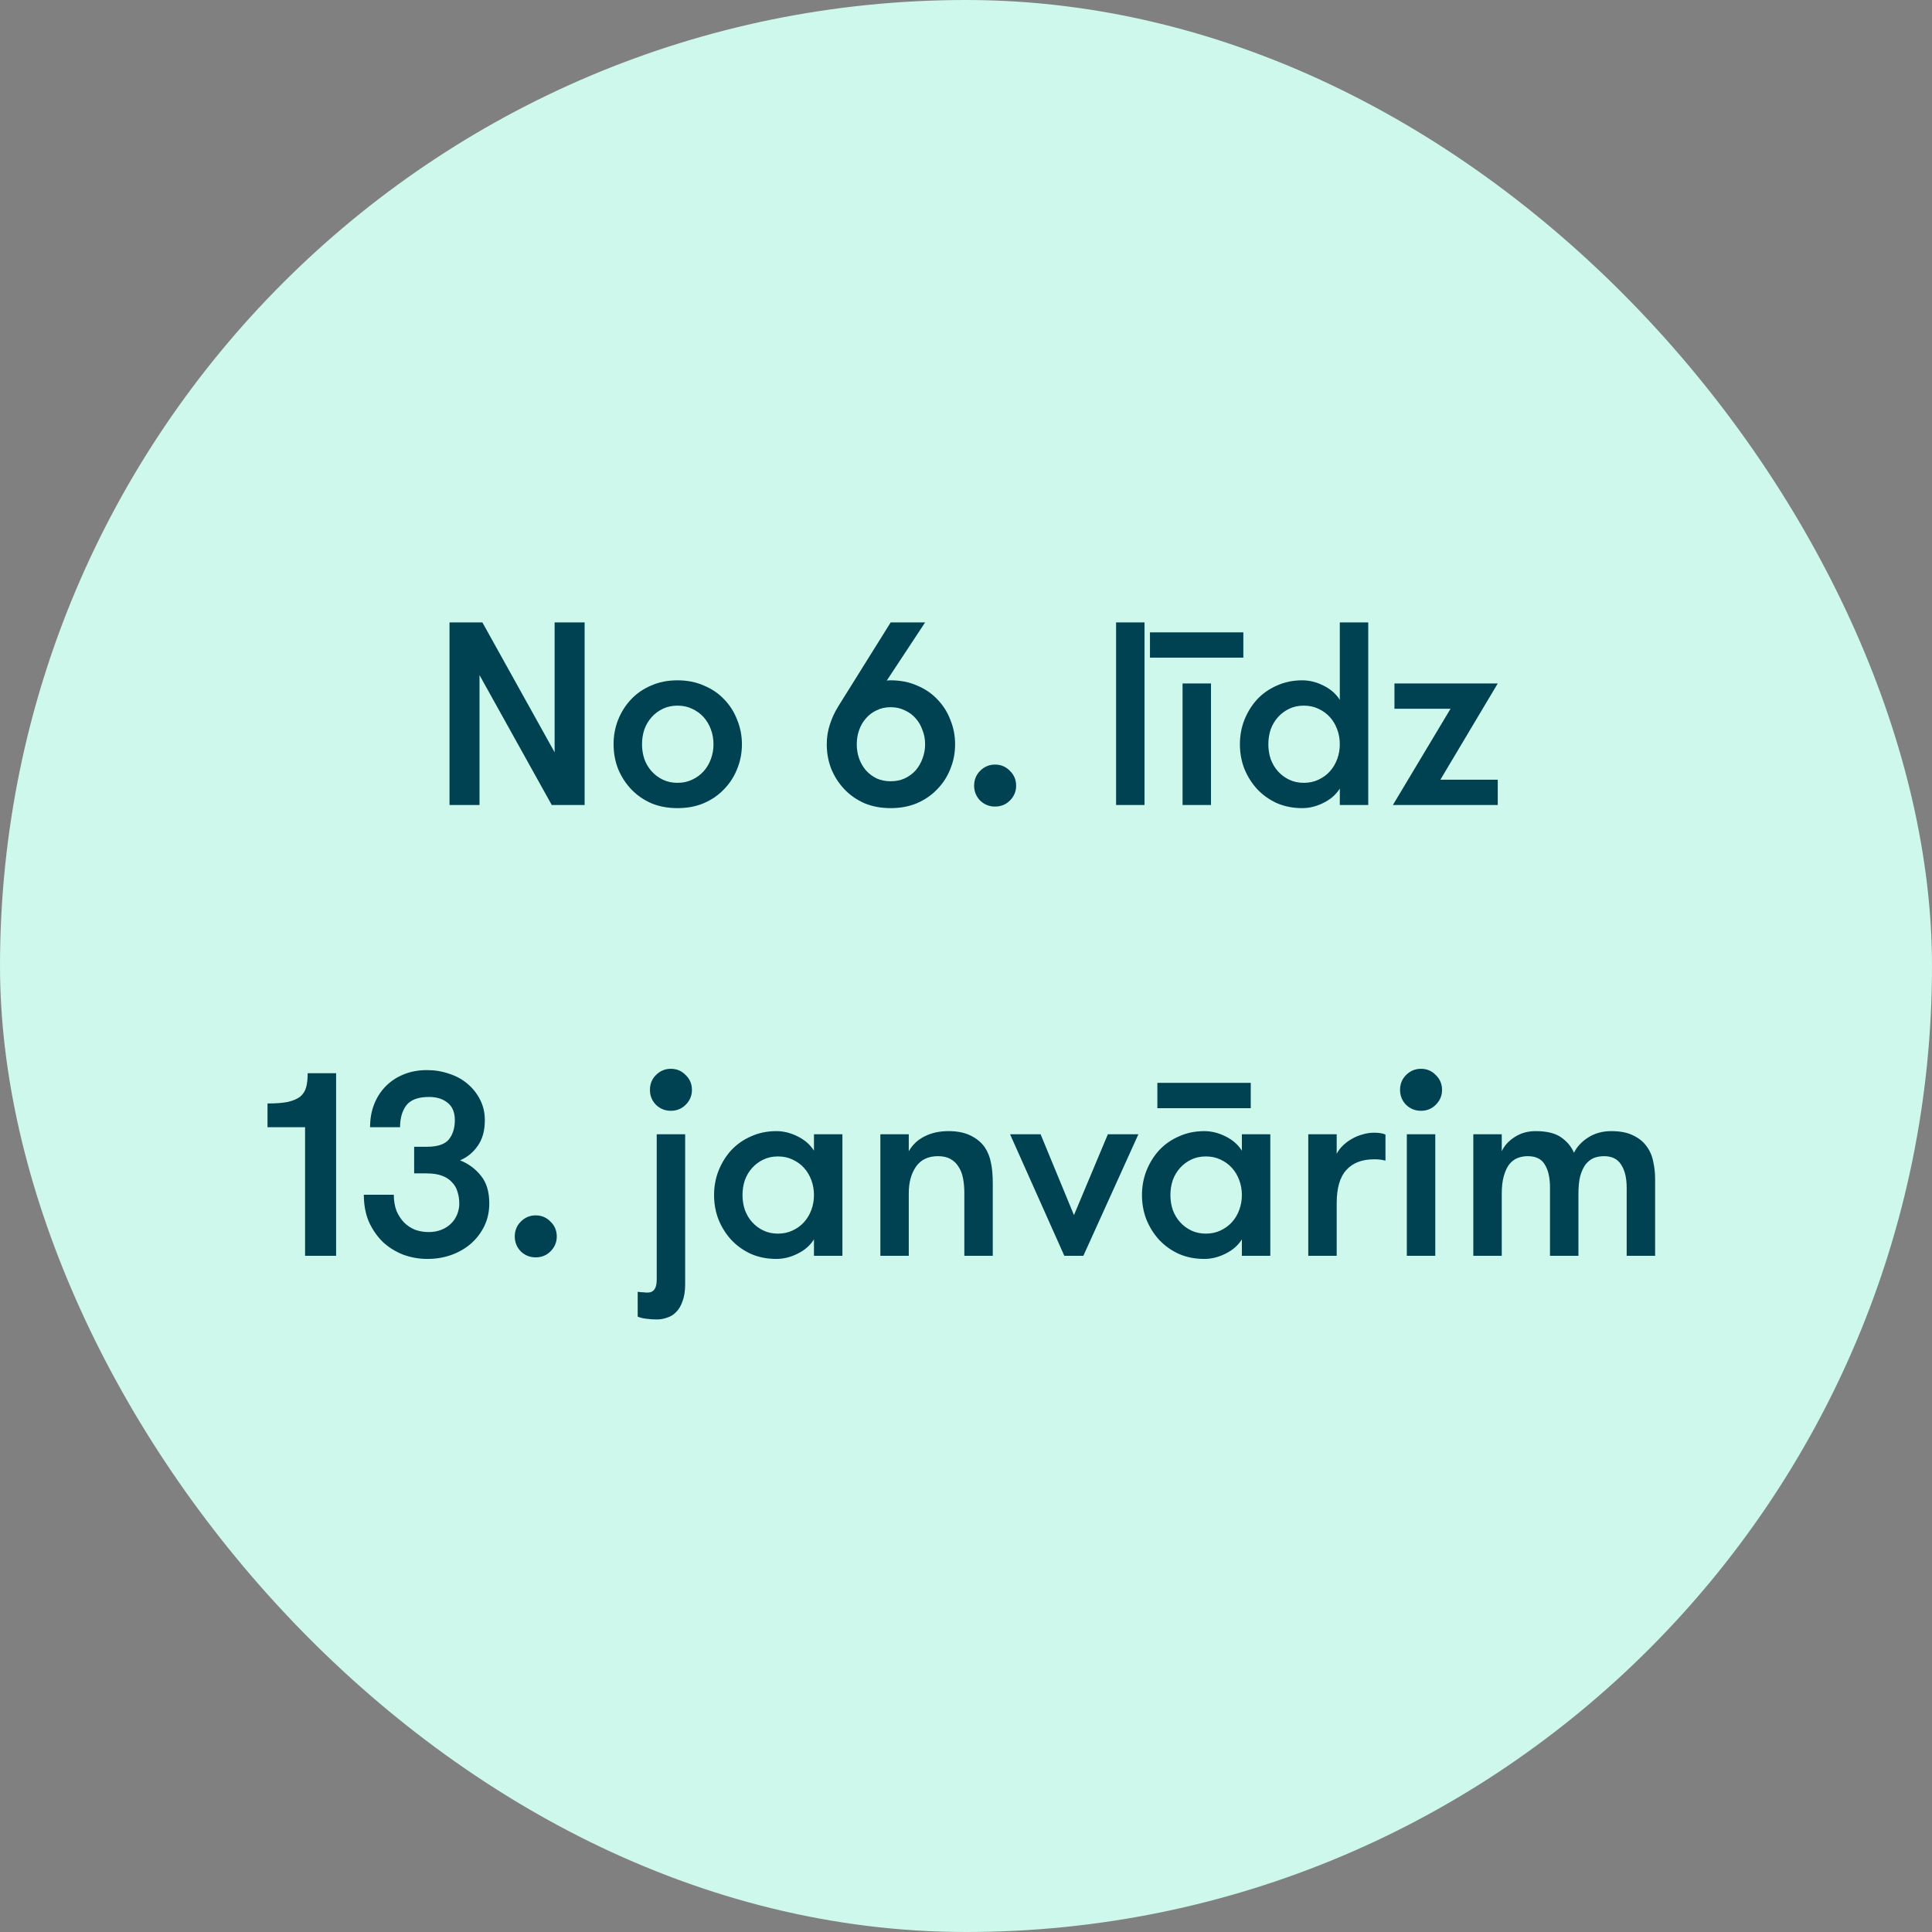
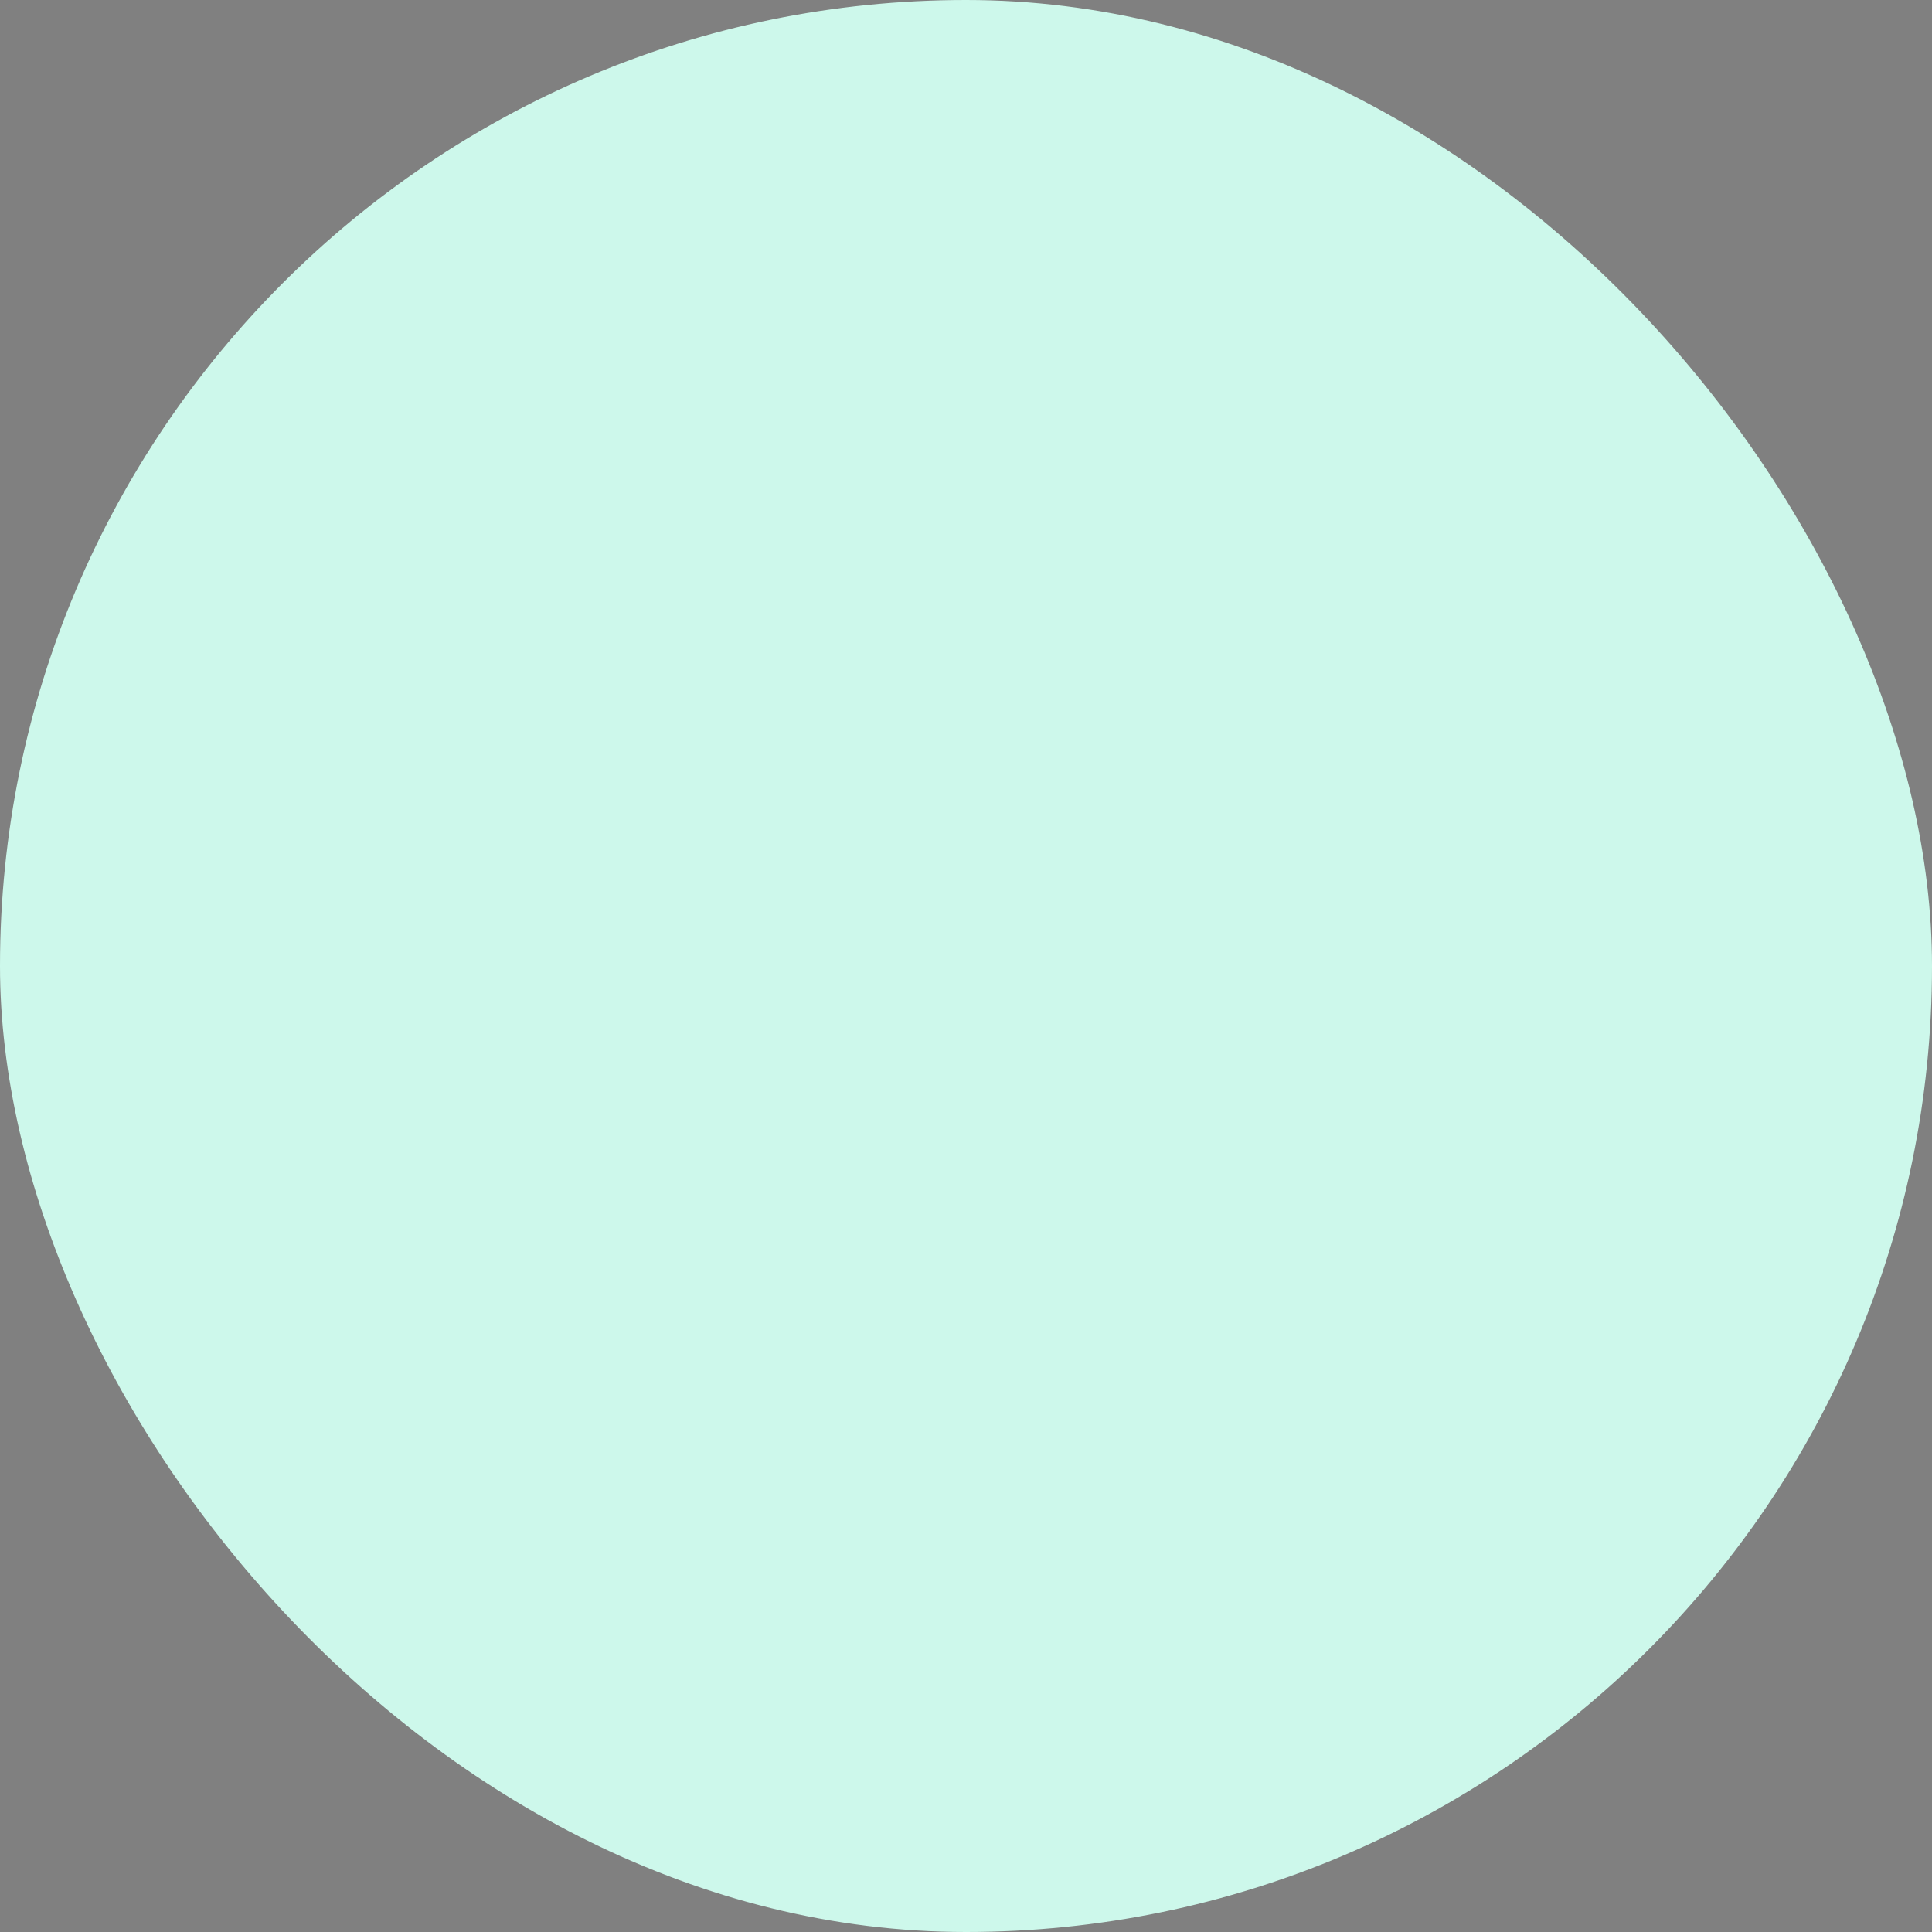
<svg xmlns="http://www.w3.org/2000/svg" width="120" height="120" viewBox="0 0 120 120" fill="none">
  <rect x="0" y="0" width="120" height="120" fill="#808080" stroke="none" />
  <rect width="120" height="120" rx="60" fill="#CDF8EB" />
-   <path d="M34.449 46.728V38.66H36.312V50H34.271L29.783 41.932V50H27.92V38.66H29.962L34.449 46.728ZM42.08 50.194C41.475 50.194 40.93 50.092 40.444 49.887C39.958 49.671 39.542 49.379 39.197 49.012C38.851 48.645 38.581 48.223 38.387 47.748C38.203 47.273 38.111 46.765 38.111 46.225C38.111 45.696 38.203 45.194 38.387 44.719C38.581 44.233 38.851 43.806 39.197 43.439C39.542 43.072 39.958 42.786 40.444 42.58C40.93 42.364 41.475 42.256 42.08 42.256C42.685 42.256 43.23 42.364 43.716 42.58C44.213 42.786 44.634 43.072 44.98 43.439C45.336 43.806 45.606 44.233 45.79 44.719C45.984 45.194 46.082 45.696 46.082 46.225C46.082 46.765 45.984 47.273 45.79 47.748C45.606 48.223 45.336 48.645 44.98 49.012C44.634 49.379 44.213 49.671 43.716 49.887C43.23 50.092 42.685 50.194 42.08 50.194ZM42.08 48.623C42.415 48.623 42.717 48.558 42.987 48.429C43.268 48.299 43.506 48.126 43.7 47.91C43.895 47.694 44.046 47.44 44.154 47.149C44.262 46.857 44.316 46.549 44.316 46.225C44.316 45.901 44.262 45.594 44.154 45.302C44.046 45.01 43.895 44.757 43.7 44.541C43.506 44.325 43.268 44.152 42.987 44.022C42.717 43.893 42.415 43.828 42.08 43.828C41.745 43.828 41.443 43.893 41.173 44.022C40.903 44.152 40.671 44.325 40.476 44.541C40.282 44.757 40.131 45.01 40.023 45.302C39.926 45.594 39.877 45.901 39.877 46.225C39.877 46.549 39.926 46.857 40.023 47.149C40.131 47.44 40.282 47.694 40.476 47.91C40.671 48.126 40.903 48.299 41.173 48.429C41.443 48.558 41.745 48.623 42.08 48.623ZM55.321 50.194C54.717 50.194 54.171 50.092 53.685 49.887C53.199 49.671 52.783 49.379 52.438 49.012C52.092 48.645 51.822 48.223 51.628 47.748C51.444 47.273 51.352 46.765 51.352 46.225C51.352 45.793 51.417 45.383 51.547 44.994C51.676 44.595 51.849 44.222 52.065 43.876L55.321 38.66H57.46L55.078 42.273C55.132 42.262 55.213 42.256 55.321 42.256C55.926 42.256 56.472 42.364 56.958 42.58C57.454 42.786 57.876 43.072 58.221 43.439C58.578 43.806 58.848 44.233 59.031 44.719C59.226 45.194 59.323 45.696 59.323 46.225C59.323 46.765 59.226 47.273 59.031 47.748C58.848 48.223 58.578 48.645 58.221 49.012C57.876 49.379 57.454 49.671 56.958 49.887C56.472 50.092 55.926 50.194 55.321 50.194ZM55.321 48.526C55.645 48.526 55.937 48.466 56.196 48.348C56.466 48.218 56.693 48.051 56.877 47.845C57.06 47.629 57.201 47.386 57.298 47.116C57.406 46.836 57.46 46.539 57.46 46.225C57.46 45.912 57.406 45.621 57.298 45.351C57.201 45.07 57.06 44.827 56.877 44.622C56.693 44.406 56.466 44.238 56.196 44.119C55.937 43.99 55.645 43.925 55.321 43.925C54.997 43.925 54.706 43.99 54.447 44.119C54.187 44.238 53.966 44.406 53.782 44.622C53.599 44.827 53.458 45.07 53.361 45.351C53.264 45.621 53.215 45.912 53.215 46.225C53.215 46.539 53.264 46.836 53.361 47.116C53.458 47.386 53.599 47.629 53.782 47.845C53.966 48.051 54.187 48.218 54.447 48.348C54.706 48.466 54.997 48.526 55.321 48.526ZM60.505 48.801C60.505 48.434 60.63 48.126 60.878 47.878C61.137 47.619 61.445 47.489 61.801 47.489C62.169 47.489 62.476 47.619 62.725 47.878C62.984 48.126 63.114 48.434 63.114 48.801C63.114 49.158 62.984 49.465 62.725 49.725C62.476 49.973 62.169 50.097 61.801 50.097C61.445 50.097 61.137 49.973 60.878 49.725C60.63 49.465 60.505 49.158 60.505 48.801ZM69.322 38.66H71.088V50H69.322V38.66ZM73.451 42.451H75.217V50H73.451V42.451ZM77.226 40.847H71.426V39.276H77.226V40.847ZM83.218 48.979C82.98 49.357 82.64 49.654 82.197 49.87C81.765 50.086 81.328 50.194 80.885 50.194C80.313 50.194 79.789 50.092 79.314 49.887C78.839 49.671 78.428 49.379 78.083 49.012C77.748 48.645 77.483 48.223 77.289 47.748C77.105 47.273 77.013 46.765 77.013 46.225C77.013 45.696 77.105 45.194 77.289 44.719C77.483 44.233 77.748 43.806 78.083 43.439C78.428 43.072 78.839 42.786 79.314 42.58C79.789 42.364 80.313 42.256 80.885 42.256C81.328 42.256 81.765 42.364 82.197 42.58C82.64 42.796 82.98 43.093 83.218 43.471V38.66H84.984V50H83.218V48.979ZM80.982 48.623C81.317 48.623 81.62 48.558 81.89 48.429C82.17 48.299 82.408 48.126 82.602 47.91C82.797 47.694 82.948 47.44 83.056 47.149C83.164 46.857 83.218 46.549 83.218 46.225C83.218 45.901 83.164 45.594 83.056 45.302C82.948 45.01 82.797 44.757 82.602 44.541C82.408 44.325 82.17 44.152 81.89 44.022C81.62 43.893 81.317 43.828 80.982 43.828C80.648 43.828 80.345 43.893 80.075 44.022C79.805 44.152 79.573 44.325 79.379 44.541C79.184 44.757 79.033 45.01 78.925 45.302C78.828 45.594 78.779 45.901 78.779 46.225C78.779 46.549 78.828 46.857 78.925 47.149C79.033 47.44 79.184 47.694 79.379 47.91C79.573 48.126 79.805 48.299 80.075 48.429C80.345 48.558 80.648 48.623 80.982 48.623ZM93.028 42.451L89.464 48.429H93.028V50H86.515L90.096 44.022H86.612V42.451H93.028ZM16.616 68.539C17.135 68.539 17.556 68.507 17.88 68.442C18.204 68.366 18.458 68.258 18.641 68.118C18.825 67.967 18.949 67.772 19.014 67.535C19.079 67.297 19.111 67.006 19.111 66.66H20.877V78H18.949V70.013H16.616V68.539ZM24.46 74.209C24.46 74.576 24.515 74.906 24.622 75.197C24.741 75.478 24.898 75.721 25.092 75.926C25.287 76.121 25.514 76.272 25.773 76.38C26.043 76.477 26.329 76.526 26.631 76.526C26.923 76.526 27.188 76.477 27.425 76.38C27.663 76.283 27.863 76.153 28.024 75.991C28.186 75.829 28.311 75.64 28.397 75.424C28.483 75.208 28.527 74.987 28.527 74.76C28.527 74.49 28.489 74.242 28.413 74.015C28.349 73.788 28.235 73.594 28.073 73.432C27.922 73.259 27.717 73.124 27.457 73.027C27.198 72.929 26.874 72.881 26.485 72.881H25.724V71.228H26.502C27.171 71.228 27.63 71.077 27.879 70.775C28.127 70.462 28.251 70.062 28.251 69.576C28.251 69.09 28.1 68.728 27.798 68.491C27.506 68.253 27.123 68.134 26.648 68.134C25.978 68.134 25.508 68.307 25.238 68.653C24.979 68.998 24.849 69.452 24.849 70.013H22.986C22.986 69.484 23.073 69.004 23.245 68.572C23.418 68.14 23.661 67.767 23.974 67.454C24.288 67.141 24.66 66.898 25.092 66.725C25.524 66.552 26 66.466 26.518 66.466C27.004 66.466 27.463 66.541 27.895 66.692C28.338 66.833 28.721 67.043 29.045 67.324C29.369 67.594 29.628 67.924 29.823 68.312C30.017 68.69 30.114 69.112 30.114 69.576C30.114 70.224 29.968 70.753 29.677 71.164C29.396 71.574 29.029 71.876 28.575 72.071C29.094 72.276 29.526 72.595 29.871 73.027C30.217 73.448 30.39 74.02 30.39 74.744C30.39 75.262 30.287 75.732 30.082 76.153C29.877 76.574 29.601 76.936 29.256 77.239C28.91 77.541 28.5 77.779 28.024 77.951C27.56 78.113 27.069 78.194 26.55 78.194C26.032 78.194 25.535 78.108 25.06 77.935C24.585 77.752 24.163 77.492 23.796 77.158C23.44 76.812 23.148 76.396 22.922 75.91C22.706 75.413 22.598 74.846 22.598 74.209H24.46ZM31.973 76.801C31.973 76.434 32.098 76.126 32.346 75.878C32.605 75.619 32.913 75.489 33.269 75.489C33.637 75.489 33.944 75.619 34.193 75.878C34.452 76.126 34.582 76.434 34.582 76.801C34.582 77.158 34.452 77.465 34.193 77.725C33.944 77.973 33.637 78.097 33.269 78.097C32.913 78.097 32.605 77.973 32.346 77.725C32.098 77.465 31.973 77.158 31.973 76.801ZM42.556 79.766C42.556 80.187 42.502 80.538 42.394 80.819C42.297 81.1 42.167 81.321 42.005 81.483C41.843 81.656 41.654 81.775 41.438 81.839C41.233 81.915 41.022 81.953 40.806 81.953C40.558 81.953 40.32 81.937 40.094 81.904C39.878 81.872 39.716 81.829 39.608 81.775V80.236C39.78 80.257 39.905 80.268 39.98 80.268C40.067 80.279 40.148 80.284 40.223 80.284C40.601 80.284 40.79 80.02 40.79 79.49V70.451H42.556V79.766ZM40.369 67.697C40.369 67.33 40.493 67.022 40.742 66.773C41.001 66.514 41.309 66.385 41.665 66.385C42.032 66.385 42.34 66.514 42.588 66.773C42.848 67.022 42.977 67.33 42.977 67.697C42.977 68.053 42.848 68.361 42.588 68.62C42.34 68.869 42.032 68.993 41.665 68.993C41.309 68.993 41.001 68.869 40.742 68.62C40.493 68.361 40.369 68.053 40.369 67.697ZM52.323 70.451V78H50.557V76.979C50.319 77.357 49.979 77.654 49.536 77.87C49.104 78.086 48.667 78.194 48.224 78.194C47.652 78.194 47.128 78.092 46.653 77.887C46.178 77.671 45.767 77.379 45.422 77.012C45.087 76.645 44.822 76.223 44.628 75.748C44.444 75.273 44.352 74.765 44.352 74.225C44.352 73.696 44.444 73.194 44.628 72.719C44.822 72.233 45.087 71.806 45.422 71.439C45.767 71.072 46.178 70.786 46.653 70.58C47.128 70.364 47.652 70.256 48.224 70.256C48.667 70.256 49.104 70.364 49.536 70.58C49.979 70.796 50.319 71.093 50.557 71.471V70.451H52.323ZM48.321 76.623C48.656 76.623 48.959 76.558 49.228 76.429C49.509 76.299 49.747 76.126 49.941 75.91C50.136 75.694 50.287 75.44 50.395 75.149C50.503 74.857 50.557 74.549 50.557 74.225C50.557 73.901 50.503 73.594 50.395 73.302C50.287 73.01 50.136 72.757 49.941 72.541C49.747 72.325 49.509 72.152 49.228 72.022C48.959 71.893 48.656 71.828 48.321 71.828C47.986 71.828 47.684 71.893 47.414 72.022C47.144 72.152 46.912 72.325 46.718 72.541C46.523 72.757 46.372 73.01 46.264 73.302C46.167 73.594 46.118 73.901 46.118 74.225C46.118 74.549 46.167 74.857 46.264 75.149C46.372 75.44 46.523 75.694 46.718 75.91C46.912 76.126 47.144 76.299 47.414 76.429C47.684 76.558 47.986 76.623 48.321 76.623ZM54.681 70.451H56.446V71.504C56.684 71.093 57.013 70.786 57.434 70.58C57.856 70.364 58.347 70.256 58.909 70.256C59.459 70.256 59.919 70.348 60.286 70.532C60.664 70.715 60.961 70.964 61.177 71.277C61.36 71.558 61.484 71.871 61.549 72.217C61.625 72.562 61.663 72.994 61.663 73.513V78H59.897V74.096C59.897 73.772 59.87 73.469 59.816 73.189C59.762 72.908 59.67 72.67 59.541 72.476C59.422 72.271 59.254 72.109 59.038 71.99C58.833 71.871 58.574 71.812 58.261 71.812C57.645 71.812 57.186 72.033 56.884 72.476C56.592 72.908 56.446 73.448 56.446 74.096V78H54.681V70.451ZM64.633 70.451L66.706 75.473L68.812 70.451H70.708L67.29 78H66.107L62.737 70.451H64.633ZM78.901 70.451V78H77.135V76.979C76.897 77.357 76.557 77.654 76.114 77.87C75.682 78.086 75.245 78.194 74.802 78.194C74.23 78.194 73.706 78.092 73.231 77.887C72.756 77.671 72.345 77.379 72 77.012C71.665 76.645 71.4 76.223 71.206 75.748C71.022 75.273 70.93 74.765 70.93 74.225C70.93 73.696 71.022 73.194 71.206 72.719C71.4 72.233 71.665 71.806 72 71.439C72.345 71.072 72.756 70.786 73.231 70.58C73.706 70.364 74.23 70.256 74.802 70.256C75.245 70.256 75.682 70.364 76.114 70.58C76.557 70.796 76.897 71.093 77.135 71.471V70.451H78.901ZM74.899 76.623C75.234 76.623 75.537 76.558 75.807 76.429C76.087 76.299 76.325 76.126 76.519 75.91C76.714 75.694 76.865 75.44 76.973 75.149C77.081 74.857 77.135 74.549 77.135 74.225C77.135 73.901 77.081 73.594 76.973 73.302C76.865 73.01 76.714 72.757 76.519 72.541C76.325 72.325 76.087 72.152 75.807 72.022C75.537 71.893 75.234 71.828 74.899 71.828C74.565 71.828 74.262 71.893 73.992 72.022C73.722 72.152 73.49 72.325 73.296 72.541C73.101 72.757 72.95 73.01 72.842 73.302C72.745 73.594 72.696 73.901 72.696 74.225C72.696 74.549 72.745 74.857 72.842 75.149C72.95 75.44 73.101 75.694 73.296 75.91C73.49 76.126 73.722 76.299 73.992 76.429C74.262 76.558 74.565 76.623 74.899 76.623ZM77.686 68.831H71.886V67.259H77.686V68.831ZM86.054 72.087C85.913 72.055 85.795 72.033 85.697 72.022C85.611 72.011 85.498 72.006 85.357 72.006C84.601 72.006 84.023 72.227 83.624 72.67C83.224 73.102 83.024 73.793 83.024 74.744V78H81.259V70.451H83.024V71.666C83.111 71.493 83.23 71.331 83.381 71.18C83.543 71.018 83.726 70.877 83.932 70.759C84.148 70.629 84.374 70.532 84.612 70.467C84.86 70.391 85.109 70.354 85.357 70.354C85.638 70.354 85.87 70.391 86.054 70.467V72.087ZM87.381 70.451H89.147V78H87.381V70.451ZM86.96 67.697C86.96 67.33 87.084 67.022 87.332 66.773C87.592 66.514 87.899 66.385 88.256 66.385C88.623 66.385 88.931 66.514 89.179 66.773C89.438 67.022 89.568 67.33 89.568 67.697C89.568 68.053 89.438 68.361 89.179 68.62C88.931 68.869 88.623 68.993 88.256 68.993C87.899 68.993 87.592 68.869 87.332 68.62C87.084 68.361 86.96 68.053 86.96 67.697ZM101.036 78V73.772C101.036 73.167 100.922 72.692 100.696 72.346C100.48 71.99 100.123 71.812 99.626 71.812C99.4 71.812 99.189 71.849 98.995 71.925C98.811 72.001 98.644 72.13 98.492 72.314C98.352 72.497 98.239 72.74 98.152 73.043C98.076 73.334 98.039 73.707 98.039 74.161V78H96.273V73.756C96.273 73.151 96.165 72.676 95.949 72.33C95.744 71.984 95.393 71.812 94.896 71.812C94.669 71.812 94.459 71.849 94.264 71.925C94.07 72.001 93.897 72.13 93.746 72.314C93.605 72.497 93.492 72.74 93.406 73.043C93.319 73.334 93.276 73.707 93.276 74.161V78H91.51V70.451H93.276V71.504C93.438 71.158 93.703 70.867 94.07 70.629C94.448 70.381 94.885 70.256 95.382 70.256C96.073 70.256 96.602 70.386 96.969 70.645C97.337 70.904 97.601 71.223 97.763 71.601C97.947 71.223 98.244 70.904 98.654 70.645C99.065 70.386 99.54 70.256 100.08 70.256C100.642 70.256 101.101 70.348 101.457 70.532C101.813 70.705 102.089 70.931 102.283 71.212C102.488 71.493 102.623 71.812 102.688 72.168C102.764 72.514 102.802 72.865 102.802 73.221V78H101.036Z" fill="#004152" />
</svg>